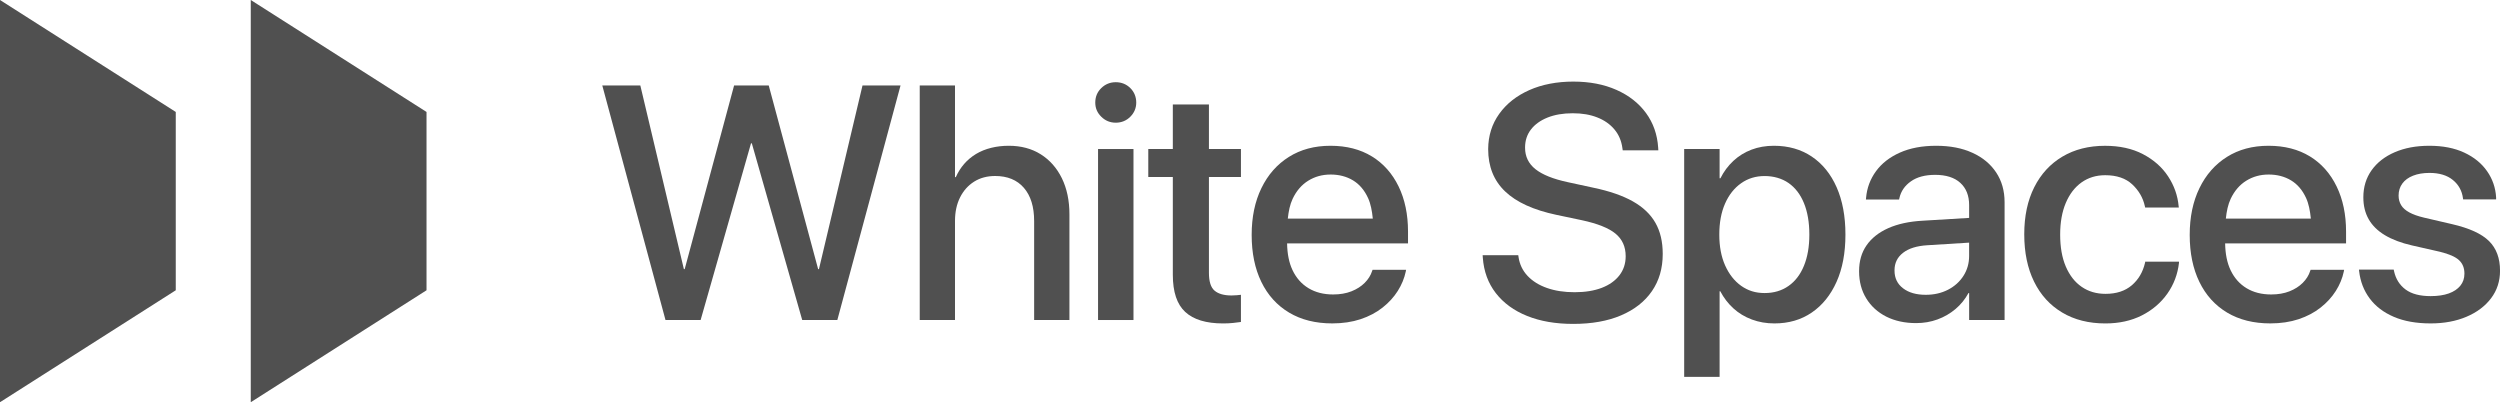
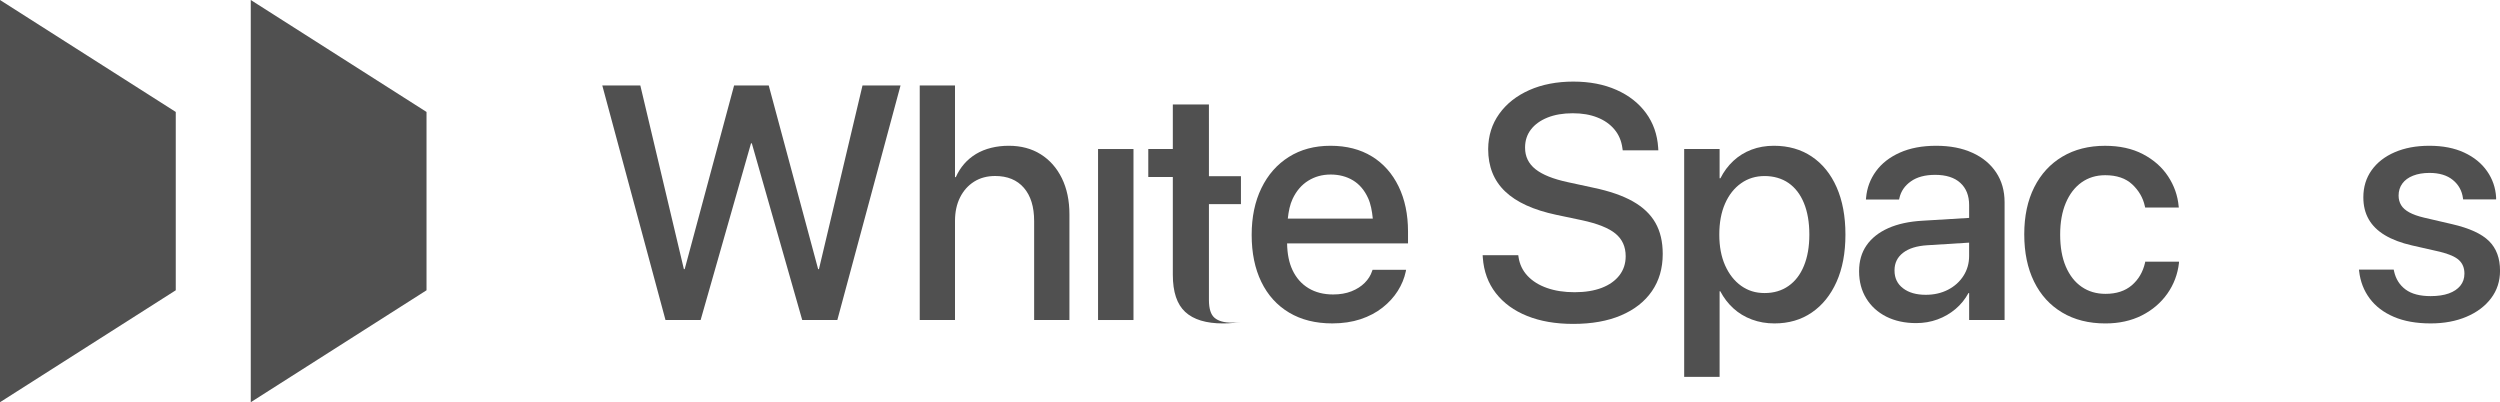
<svg xmlns="http://www.w3.org/2000/svg" id="Layer_2" data-name="Layer 2" viewBox="0 0 2278.07 366.51">
  <defs>
    <style>
      .cls-1 {
        fill: #505050;
      }
    </style>
  </defs>
  <g id="Layer_1-2" data-name="Layer 1">
    <g>
      <polygon class="cls-1" points="388.66 102.01 388.66 264.5 228.5 366.51 228.5 0 388.66 102.01" />
      <polygon class="cls-1" points="160.16 102.01 160.16 264.5 0 366.51 0 0 160.16 102.01" />
      <polygon class="cls-1" points="746.25 245.24 745.51 245.24 700.49 77.87 668.93 77.87 623.91 245.24 623.17 245.24 583.48 77.87 548.82 77.87 606.42 291.6 638.43 291.6 684.34 130.6 685.08 130.6 731 291.6 763 291.6 820.6 77.87 785.94 77.87 746.25 245.24" />
      <path class="cls-1" d="M948.35,140.6c-8.24-5.18-17.95-7.77-29.1-7.77s-21.6,2.49-29.84,7.46c-8.25,4.99-14.38,12.03-18.45,21.12h-.74v-83.55h-32.14v213.73h32.14v-90.19c0-8.2,1.53-15.36,4.6-21.48,3.05-6.13,7.33-10.91,12.8-14.38,5.49-3.45,11.87-5.16,19.18-5.16,11.26,0,19.99,3.6,26.22,10.81,6.21,7.19,9.32,17.26,9.32,30.22v90.19h32.16v-96.28c0-12.53-2.3-23.49-6.88-32.88-4.62-9.39-11.03-16.66-19.27-21.84" />
-       <path class="cls-1" d="M1016.71,74.91c-5.13,0-9.52,1.78-13.18,5.34-3.65,3.55-5.49,7.96-5.49,13.18s1.84,9.35,5.49,12.95c3.65,3.62,8.05,5.42,13.18,5.42s9.66-1.8,13.26-5.42c3.6-3.6,5.41-7.93,5.41-12.95s-1.8-9.63-5.41-13.18-8.03-5.34-13.26-5.34" />
      <rect class="cls-1" x="1000.57" y="135.79" width="32.29" height="155.82" />
-       <path class="cls-1" d="M1101.6,95.21h-32.89v40.58h-22.36v25.48h22.36v89.16c0,15.61,3.77,26.89,11.32,33.84,7.57,6.97,19.05,10.45,34.44,10.45,3.28,0,6.33-.14,9.2-.45,2.85-.29,5.23-.6,7.1-.88v-24.76c-1.18.1-2.49.24-3.91.39-1.44.14-2.99.21-4.68.21-6.81,0-11.93-1.44-15.41-4.36-3.45-2.92-5.16-8.32-5.16-16.21v-87.39h29.17v-25.48h-29.17v-40.58Z" />
+       <path class="cls-1" d="M1101.6,95.21h-32.89v40.58h-22.36v25.48h22.36v89.16c0,15.61,3.77,26.89,11.32,33.84,7.57,6.97,19.05,10.45,34.44,10.45,3.28,0,6.33-.14,9.2-.45,2.85-.29,5.23-.6,7.1-.88c-1.18.1-2.49.24-3.91.39-1.44.14-2.99.21-4.68.21-6.81,0-11.93-1.44-15.41-4.36-3.45-2.92-5.16-8.32-5.16-16.21v-87.39h29.17v-25.48h-29.17v-40.58Z" />
      <path class="cls-1" d="M1250.08,142.52c-10.52-6.45-23.1-9.69-37.7-9.69s-27.16,3.4-37.9,10.14c-10.78,6.78-19.11,16.25-25.03,28.43-5.94,12.2-8.89,26.39-8.89,42.59v.15c0,16.39,2.93,30.63,8.8,42.72,5.87,12.1,14.33,21.43,25.33,28,11.02,6.57,24.12,9.83,39.33,9.83,9.47,0,18.07-1.29,25.77-3.83,7.7-2.57,14.4-6.11,20.06-10.6,5.7-4.5,10.31-9.56,13.86-15.19,3.55-5.63,5.97-11.5,7.26-17.62l.29-1.63h-30.53l-.43,1.18c-1.29,3.96-3.53,7.53-6.74,10.74-3.21,3.21-7.22,5.78-12.06,7.7-4.84,1.92-10.43,2.88-16.75,2.88-8.6,0-16.04-1.89-22.37-5.7-6.31-3.81-11.17-9.28-14.58-16.44-3.23-6.78-4.79-14.98-4.96-24.37h110.19v-10.81c0-15.61-2.87-29.31-8.58-41.11-5.73-11.79-13.85-20.93-24.37-27.4M1177.88,181.18c3.45-7.26,8.18-12.77,14.21-16.51,6.02-3.76,12.83-5.63,20.45-5.63s14.48,1.77,20.37,5.32c5.87,3.55,10.47,8.97,13.76,16.23,2.35,5.15,3.57,11.56,4.26,18.58h-77.45c.72-6.71,1.99-12.92,4.41-18" />
      <path class="cls-1" d="M1487.88,183.48c-9.3-5.23-21.28-9.37-35.98-12.44l-23.27-5.04c-13.33-2.87-23.15-6.81-29.48-11.84-6.31-5.03-9.47-11.55-9.47-19.56v-.15c0-6.3,1.77-11.79,5.34-16.42,3.55-4.65,8.6-8.27,15.1-10.9,6.52-2.61,14.17-3.93,22.96-3.93s15.94,1.27,22.37,3.79c6.42,2.51,11.62,6.14,15.61,10.88,4,4.74,6.45,10.47,7.33,17.18l.29,1.92h32.45l-.15-2.37c-.77-12.05-4.48-22.58-11.1-31.62-6.62-9.03-15.6-16.06-26.96-21.09-11.36-5.04-24.43-7.55-39.26-7.55s-28.48,2.57-40.12,7.76c-11.67,5.2-20.8,12.41-27.4,21.64-6.62,9.23-9.99,19.92-10.07,32.05v.15c0,15.8,5.13,28.62,15.39,38.44,10.26,9.83,25.88,16.97,46.81,21.4l23.25,4.89c14.22,3.07,24.42,7.14,30.59,12.23,6.16,5.08,9.25,11.93,9.25,20.5v.15c0,6.61-1.9,12.39-5.7,17.33-3.81,4.92-9.16,8.73-16.06,11.39-6.93,2.66-15.17,4-24.76,4s-17.86-1.29-25.17-3.86c-7.29-2.54-13.19-6.23-17.71-11.02-4.48-4.79-7.21-10.45-8.2-16.97l-.29-1.9h-32.45l.15,2.21c.88,12.54,4.84,23.32,11.84,32.34,7.02,9.04,16.51,15.99,28.52,20.81,11.99,4.84,25.98,7.26,42,7.26,16.87,0,31.42-2.57,43.6-7.77,12.18-5.18,21.59-12.54,28.14-22.07,6.57-9.54,9.85-20.81,9.85-33.85v-.14c0-11.07-2.21-20.49-6.67-28.29-4.43-7.79-11.29-14.31-20.57-19.54" />
      <path class="cls-1" d="M1650.95,142.68c-9.76-6.55-21.28-9.85-34.51-9.85-7.4,0-14.22,1.18-20.44,3.55-6.23,2.37-11.74,5.78-16.52,10.23-4.77,4.44-8.72,9.73-11.77,15.84h-.76v-26.66h-32.28v207.65h32.28v-78.05h.62c3.14,6.02,7.16,11.24,11.98,15.63,4.84,4.41,10.45,7.77,16.82,10.14,6.37,2.37,13.21,3.55,20.52,3.55,13.04,0,24.38-3.29,34.06-9.92,9.68-6.61,17.19-15.94,22.58-27.99,5.39-12.05,8.08-26.37,8.08-42.95v-.15c0-16.59-2.68-30.94-8-43.02-5.34-12.1-12.89-21.43-22.67-28M1648.73,213.85c0,10.86-1.63,20.28-4.89,28.28-3.26,8-7.96,14.16-14.07,18.43-6.13,4.31-13.38,6.47-21.79,6.47s-15.22-2.21-21.4-6.59c-6.16-4.41-11.02-10.59-14.58-18.53-3.55-7.94-5.32-17.3-5.32-28.05v-.15c0-10.88,1.75-20.28,5.25-28.21,3.5-7.96,8.37-14.14,14.6-18.51,6.21-4.41,13.37-6.59,21.45-6.59s15.67,2.11,21.79,6.35c6.11,4.26,10.81,10.38,14.07,18.38,3.26,8,4.89,17.54,4.89,28.59v.15Z" />
      <path class="cls-1" d="M1797.27,139.21c-9.27-4.26-20.28-6.38-33.01-6.38s-23.75,2.08-33.03,6.23c-9.28,4.14-16.54,9.78-21.77,16.95-5.23,7.16-8.25,15.24-9.04,24.23l-.14,1.61h30.22l.29-1.34c1.39-6.21,4.86-11.31,10.45-15.24,5.56-3.96,12.95-5.94,22.13-5.94,9.97,0,17.62,2.45,22.96,7.33,5.34,4.89,8,11.63,8,20.21v11.69l-42.36,2.56c-12.25.67-22.68,2.95-31.33,6.79-8.63,3.86-15.22,9.08-19.77,15.63-4.55,6.57-6.81,14.4-6.81,23.47v.31c0,9.27,2.16,17.47,6.52,24.57,4.34,7.12,10.43,12.65,18.21,16.61,7.81,3.93,16.9,5.92,27.27,5.92,6.91,0,13.4-1.12,19.47-3.35,6.07-2.21,11.51-5.39,16.37-9.47,4.84-4.1,8.8-8.97,11.84-14.58h.6v24.57h32.29v-107.38c0-10.36-2.57-19.39-7.7-27.11-5.13-7.7-12.34-13.68-21.64-17.9M1789.14,251.39c-3.47,5.39-8.17,9.61-14.14,12.66-5.99,3.07-12.73,4.58-20.23,4.58-8.6,0-15.48-1.97-20.64-5.92-5.2-3.95-7.79-9.32-7.79-16.15v-.29c0-6.61,2.59-11.91,7.79-15.92,5.16-4,12.54-6.3,22.12-6.88l38.07-2.37v12.15c0,6.71-1.73,12.75-5.18,18.14" />
      <path class="cls-1" d="M1954.58,239.62c-1.97,8.39-5.99,15.17-12.06,20.37-6.09,5.18-14.05,7.77-23.92,7.77-8.3,0-15.53-2.13-21.71-6.38-6.18-4.22-10.96-10.38-14.45-18.43-3.45-8.05-5.16-17.76-5.16-29.1v-.14c0-11.07,1.7-20.66,5.1-28.74,3.41-8.1,8.2-14.34,14.36-18.75,6.18-4.38,13.37-6.57,21.57-6.57,10.45,0,18.69,2.78,24.66,8.36,5.95,5.58,9.8,12.18,11.46,19.77l.31,1.34h30.66l-.15-1.18c-.89-9.78-4.1-18.84-9.63-27.25-5.53-8.39-13.16-15.13-22.89-20.21-9.73-5.1-21.24-7.62-34.57-7.62-14.81,0-27.75,3.28-38.81,9.83-11.05,6.57-19.63,15.87-25.69,27.92-6.07,12.06-9.11,26.32-9.11,42.81v.15c0,16.58,2.99,30.95,8.96,43.09,5.97,12.15,14.52,21.53,25.64,28.14,11.1,6.62,24.21,9.92,39.31,9.92,12.54,0,23.63-2.44,33.25-7.31,9.63-4.89,17.38-11.51,23.25-19.85,5.89-8.34,9.4-17.69,10.59-28.07v-1.03h-30.8l-.15,1.18Z" />
-       <path class="cls-1" d="M2104.85,142.52c-10.52-6.45-23.1-9.69-37.7-9.69s-27.16,3.4-37.9,10.14c-10.78,6.78-19.11,16.25-25.03,28.43-5.94,12.2-8.89,26.39-8.89,42.59v.15c0,16.39,2.93,30.63,8.8,42.72,5.87,12.1,14.33,21.43,25.33,28,11.02,6.57,24.12,9.83,39.33,9.83,9.47,0,18.07-1.29,25.77-3.83,7.7-2.57,14.4-6.11,20.06-10.6,5.68-4.5,10.31-9.56,13.86-15.19,3.55-5.63,5.97-11.5,7.26-17.62l.29-1.63h-30.53l-.43,1.18c-1.29,3.96-3.53,7.53-6.74,10.74-3.21,3.21-7.22,5.78-12.06,7.7-4.84,1.92-10.43,2.88-16.75,2.88-8.6,0-16.04-1.89-22.37-5.7-6.31-3.81-11.17-9.28-14.58-16.44-3.23-6.78-4.8-14.98-4.96-24.37h110.19v-10.81c0-15.61-2.87-29.31-8.6-41.11-5.71-11.79-13.83-20.93-24.35-27.4M2032.65,181.18c3.45-7.26,8.18-12.77,14.21-16.51,6.02-3.76,12.83-5.63,20.45-5.63s14.48,1.77,20.37,5.32c5.87,3.55,10.47,8.97,13.76,16.23,2.35,5.15,3.57,11.56,4.26,18.58h-77.45c.72-6.71,1.99-12.92,4.41-18" />
      <path class="cls-1" d="M2268.08,219.69c-6.67-6.66-17.95-11.82-33.84-15.48l-25.48-5.92c-5.44-1.29-9.87-2.87-13.33-4.74-3.45-1.89-5.95-4.1-7.48-6.67-1.54-2.57-2.28-5.42-2.28-8.58v-.15c0-4.14,1.13-7.77,3.4-10.9,2.27-3.11,5.53-5.51,9.78-7.17,4.24-1.68,9.23-2.52,14.95-2.52,8.99,0,16.09,2.16,21.33,6.45,5.25,4.29,8.3,9.85,9.2,16.66l.14,1.03h30.06v-1.77c-.48-8.79-3.23-16.76-8.22-23.92-4.99-7.17-11.93-12.82-20.8-16.95-8.89-4.15-19.46-6.23-31.71-6.23s-22.46,1.96-31.55,5.83c-9.06,3.91-16.13,9.39-21.17,16.46-5.04,7.07-7.53,15.29-7.53,24.66v.15c0,7.5,1.61,14.12,4.87,19.84,3.26,5.73,8.17,10.57,14.74,14.52,6.57,3.95,14.79,7.07,24.66,9.33l25.46,5.78c8.41,2.06,14.24,4.63,17.48,7.7,3.26,3.05,4.89,7.1,4.89,12.13v.15c0,4.26-1.24,7.91-3.71,10.96-2.47,3.05-5.97,5.41-10.5,7.04-4.56,1.63-10.07,2.45-16.59,2.45-9.78,0-17.38-2.01-22.8-6.01-5.44-4.02-8.94-9.56-10.52-16.66l-.31-1.49h-31.67l.14,1.34c1.08,9.47,4.29,17.79,9.63,24.95,5.34,7.17,12.66,12.75,22,16.75,9.32,4,20.5,5.99,33.55,5.99,12.23,0,23.13-2.02,32.65-6.07,9.54-4.03,17-9.68,22.44-16.88,5.42-7.19,8.13-15.55,8.13-25.02v-.15c0-11.26-3.31-20.21-9.99-26.89" />
    </g>
  </g>
</svg>